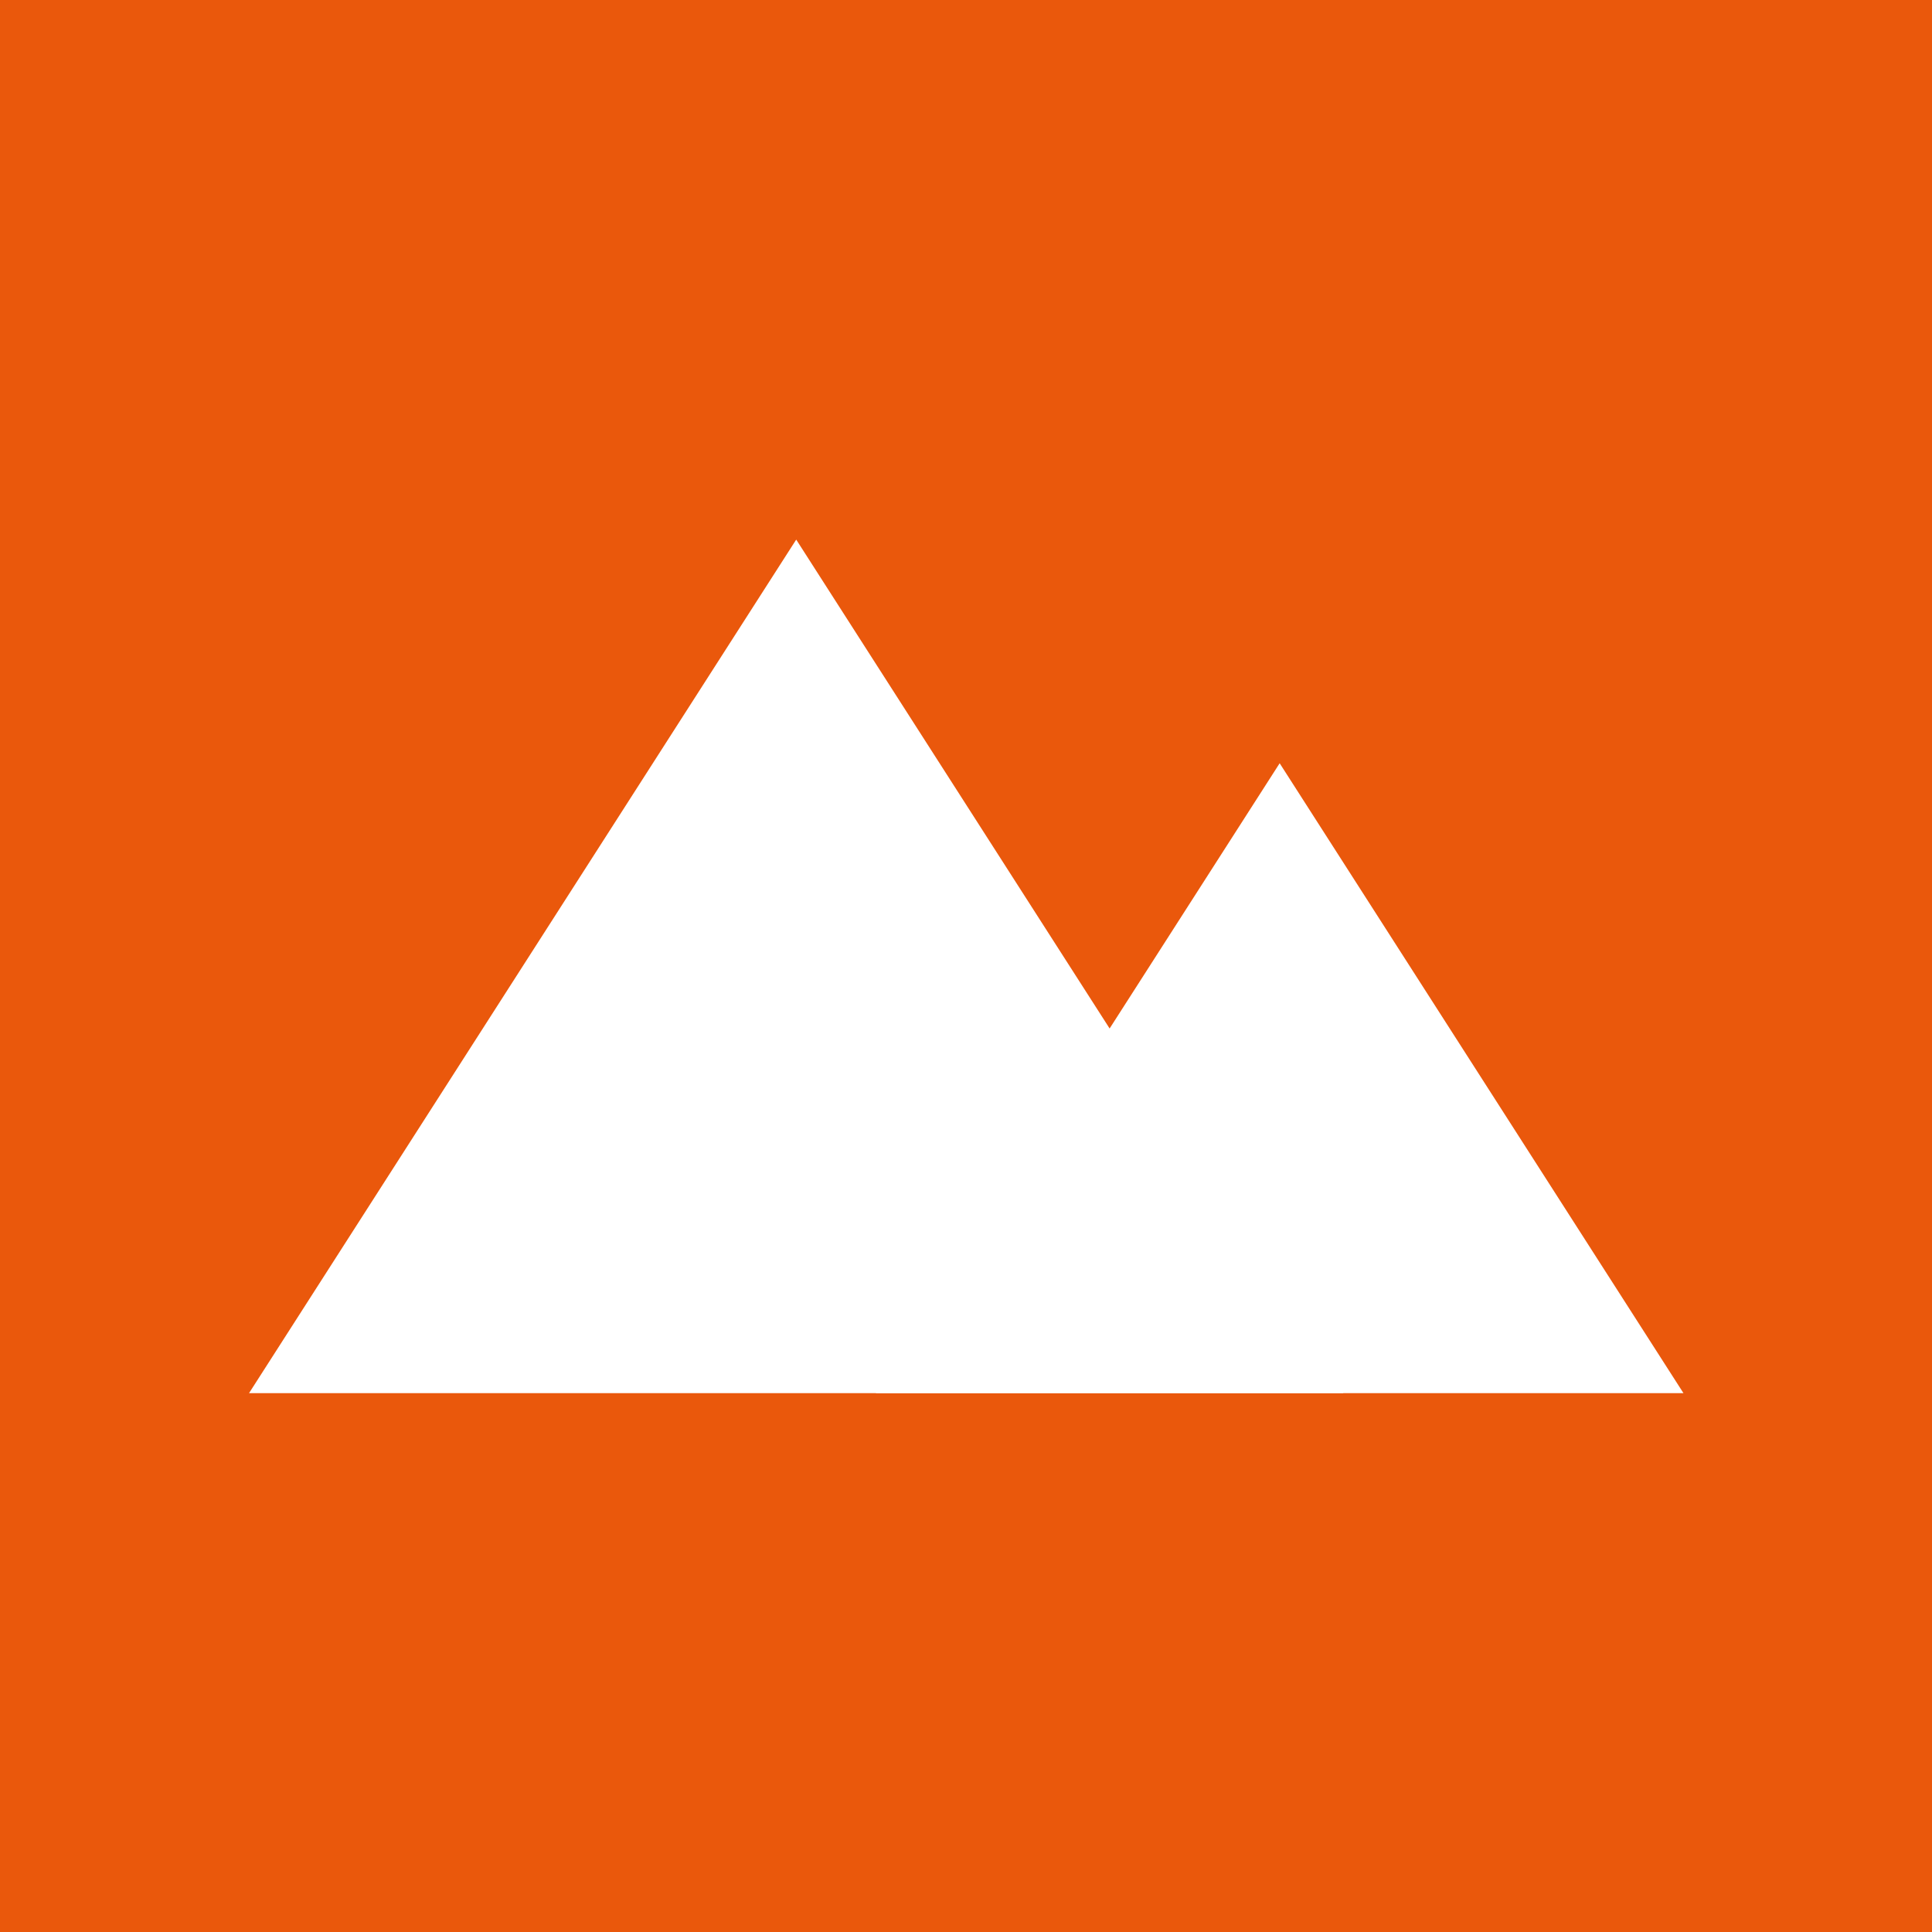
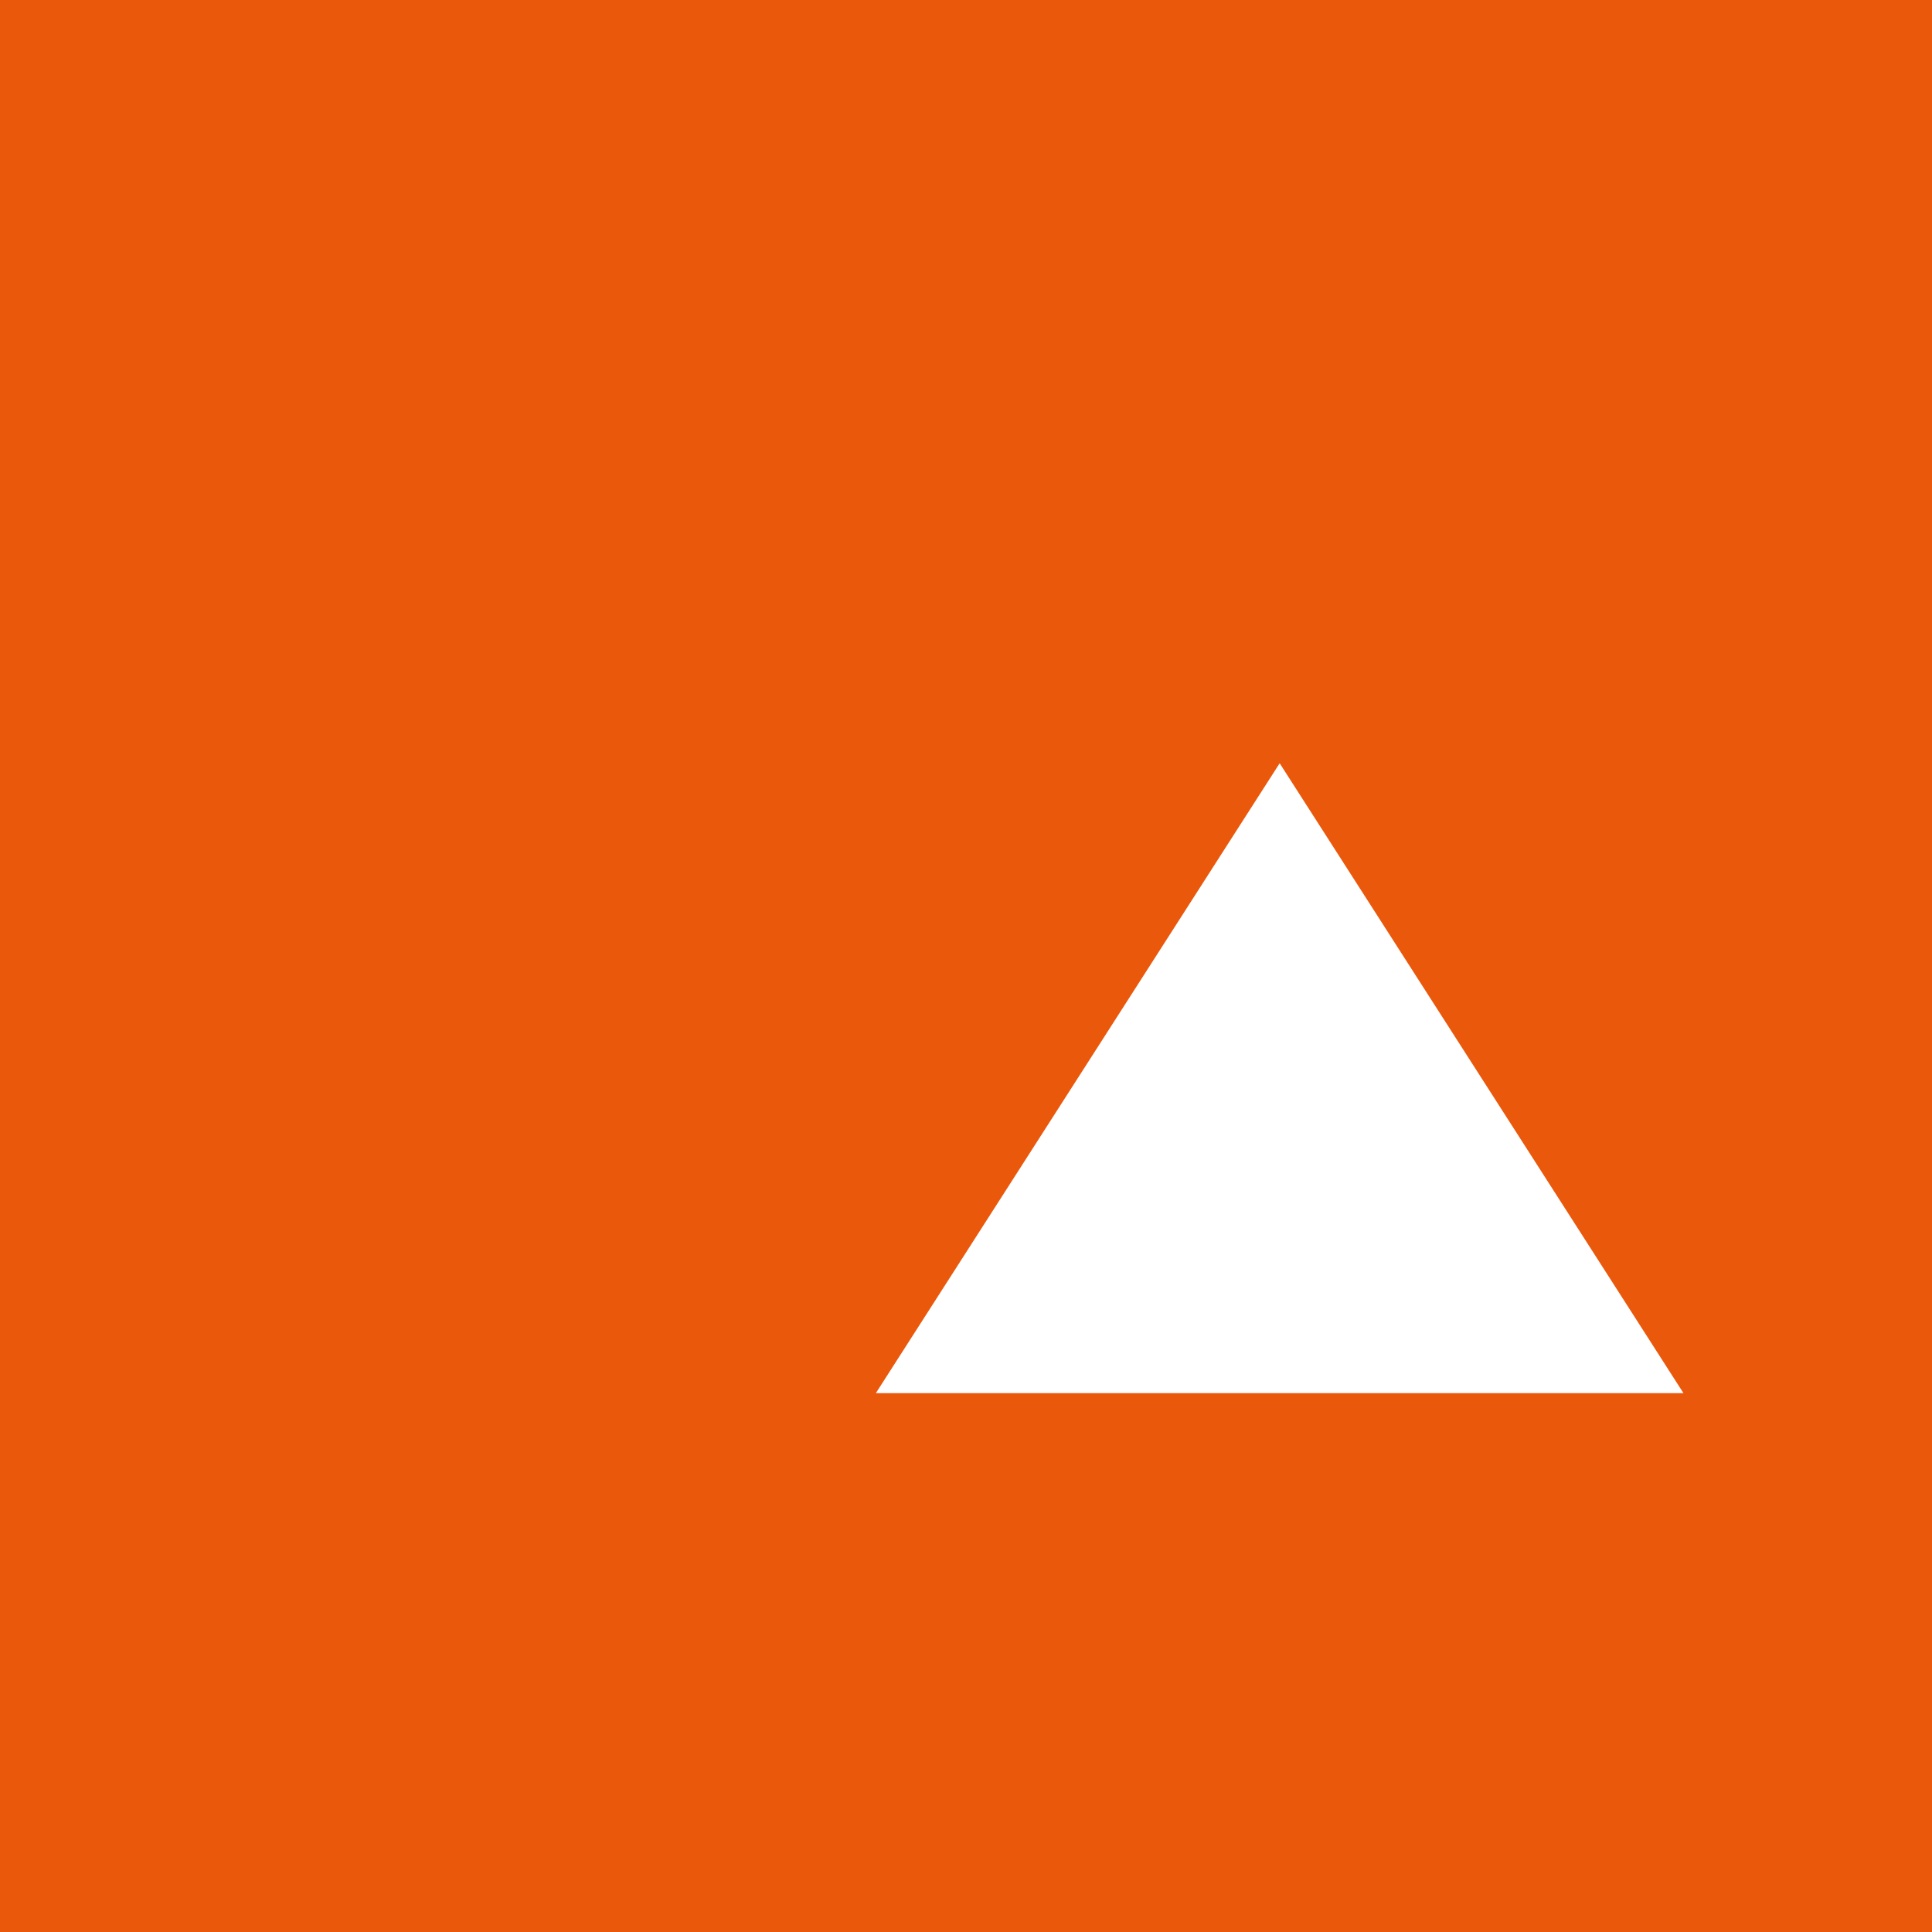
<svg xmlns="http://www.w3.org/2000/svg" width="512" height="512" viewBox="0 0 512 512" fill="none">
  <rect width="512" height="512" fill="#EA580C" />
-   <path d="M211.005 143L66 369.195H356.01L211.005 143Z" fill="white" />
  <path d="M339.123 202.269L232.113 369.194H446.132L339.123 202.269Z" fill="white" />
</svg>